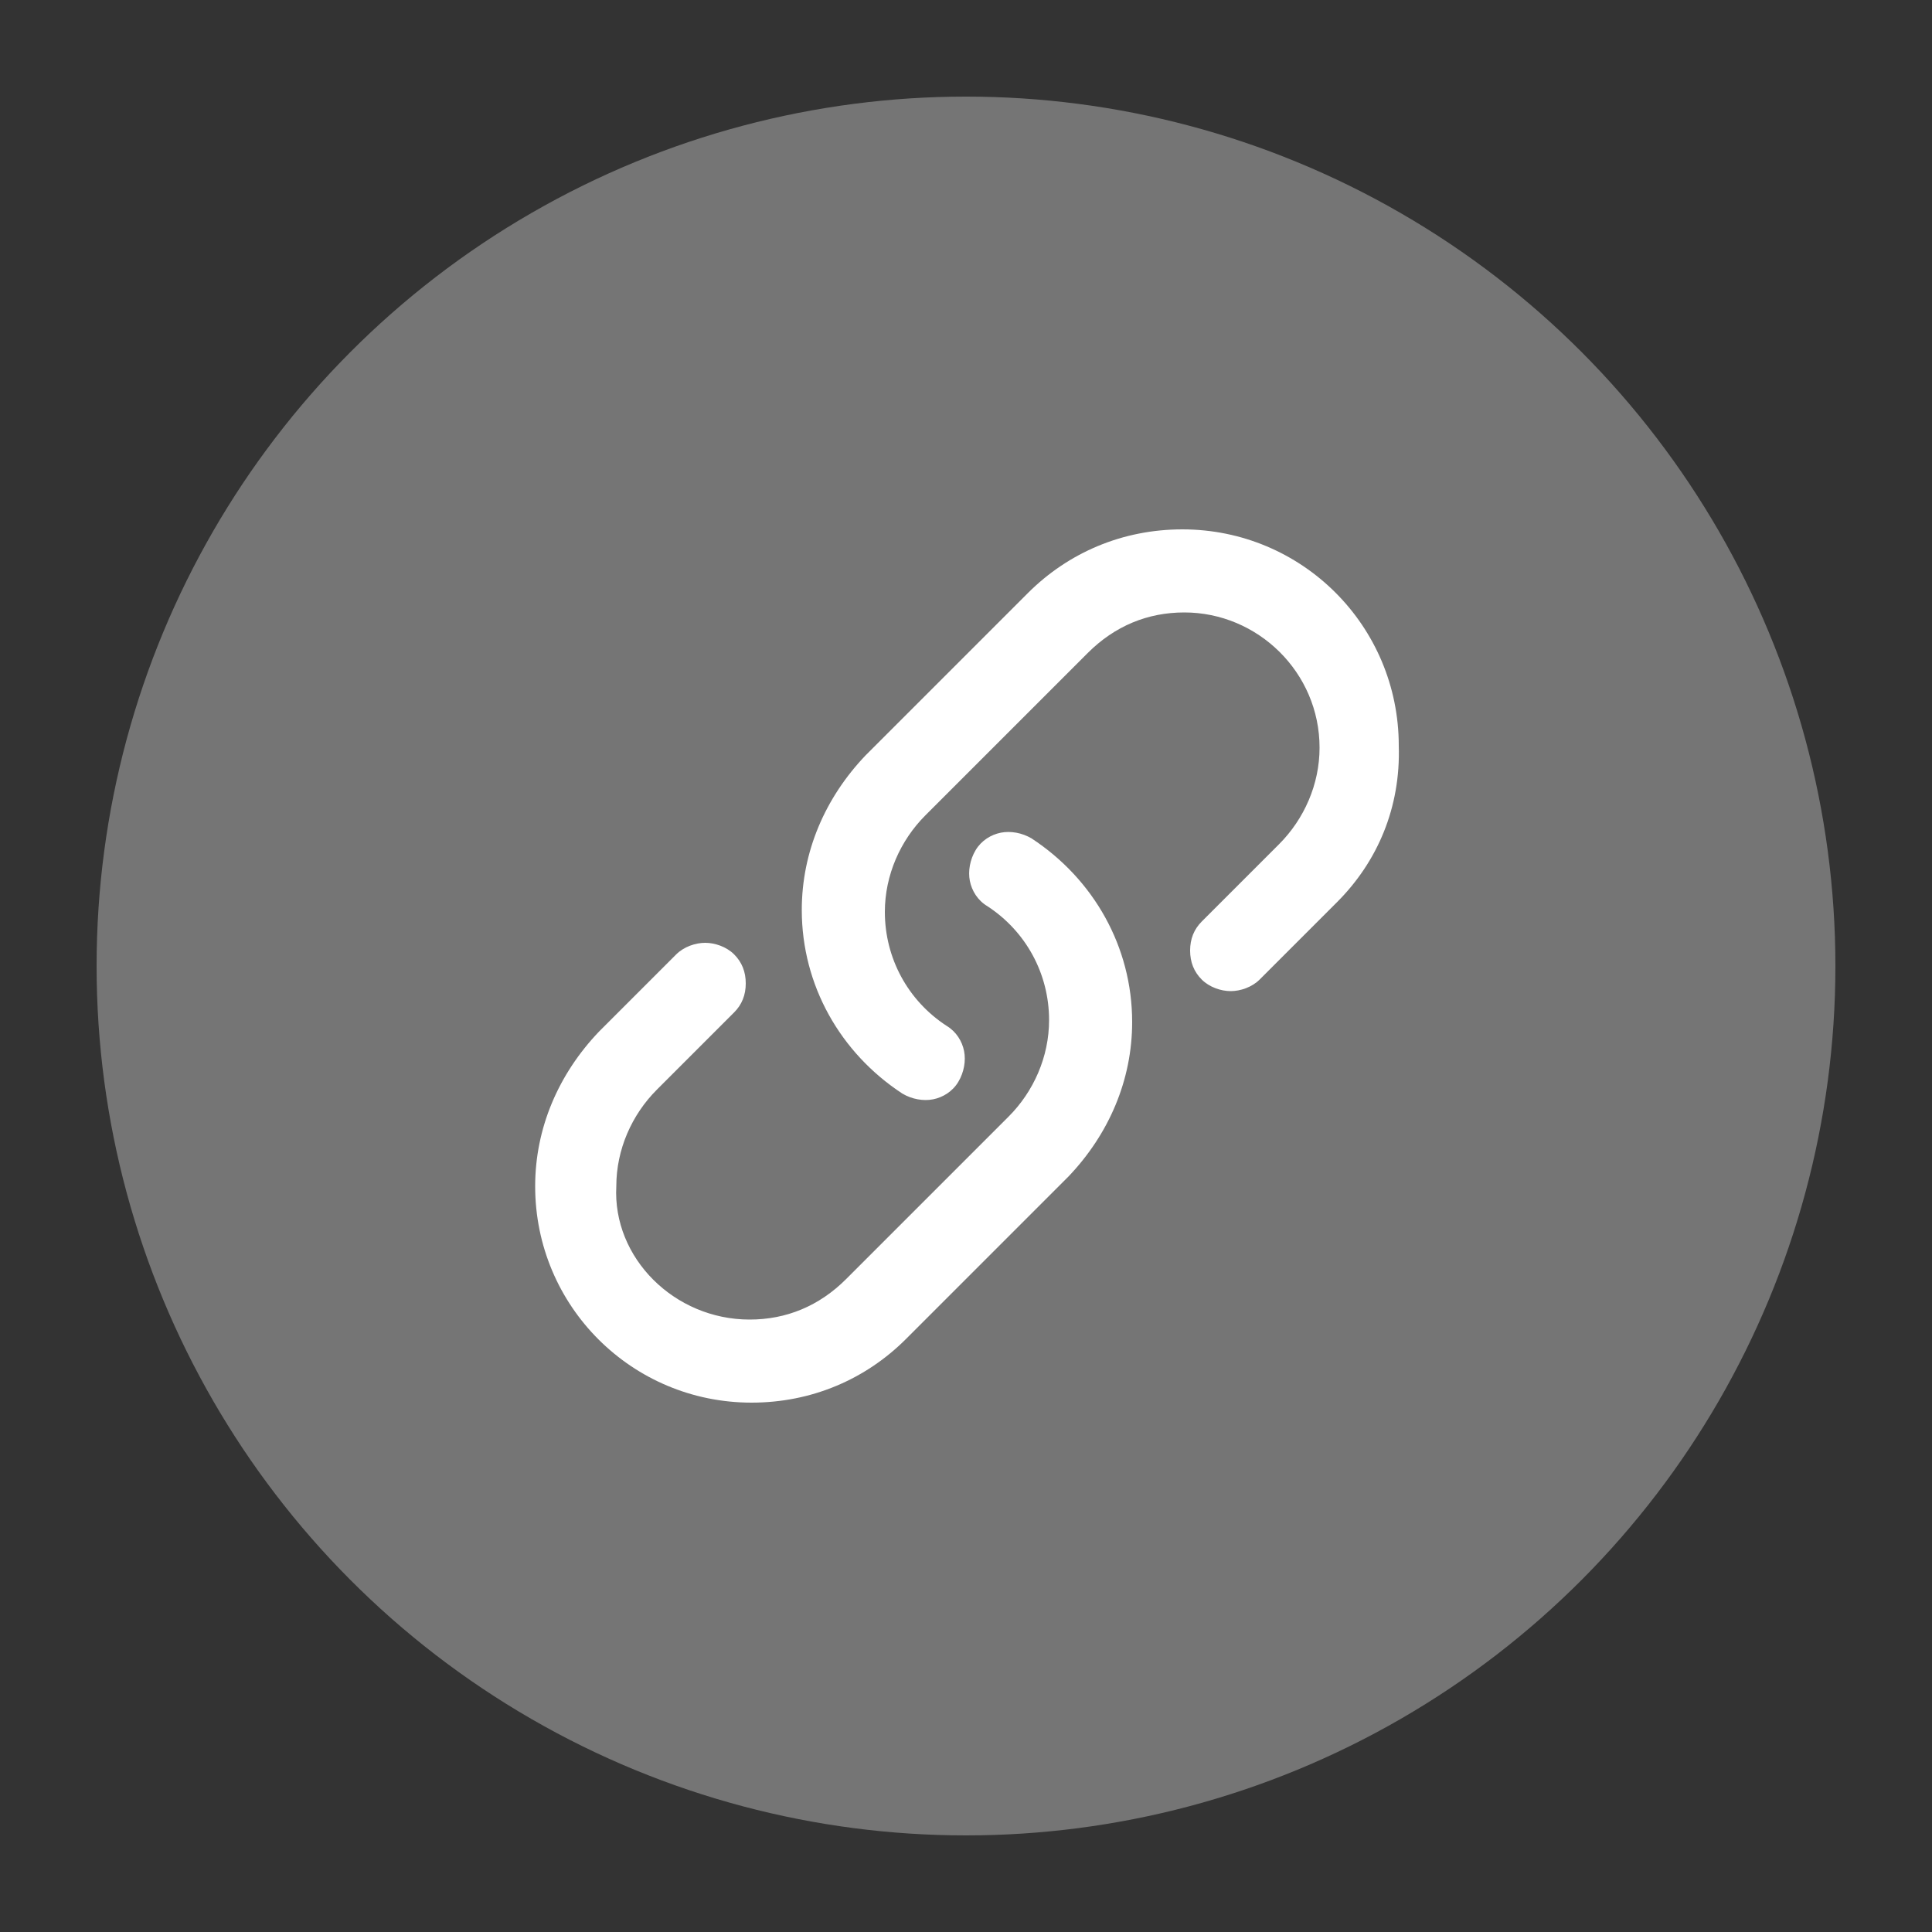
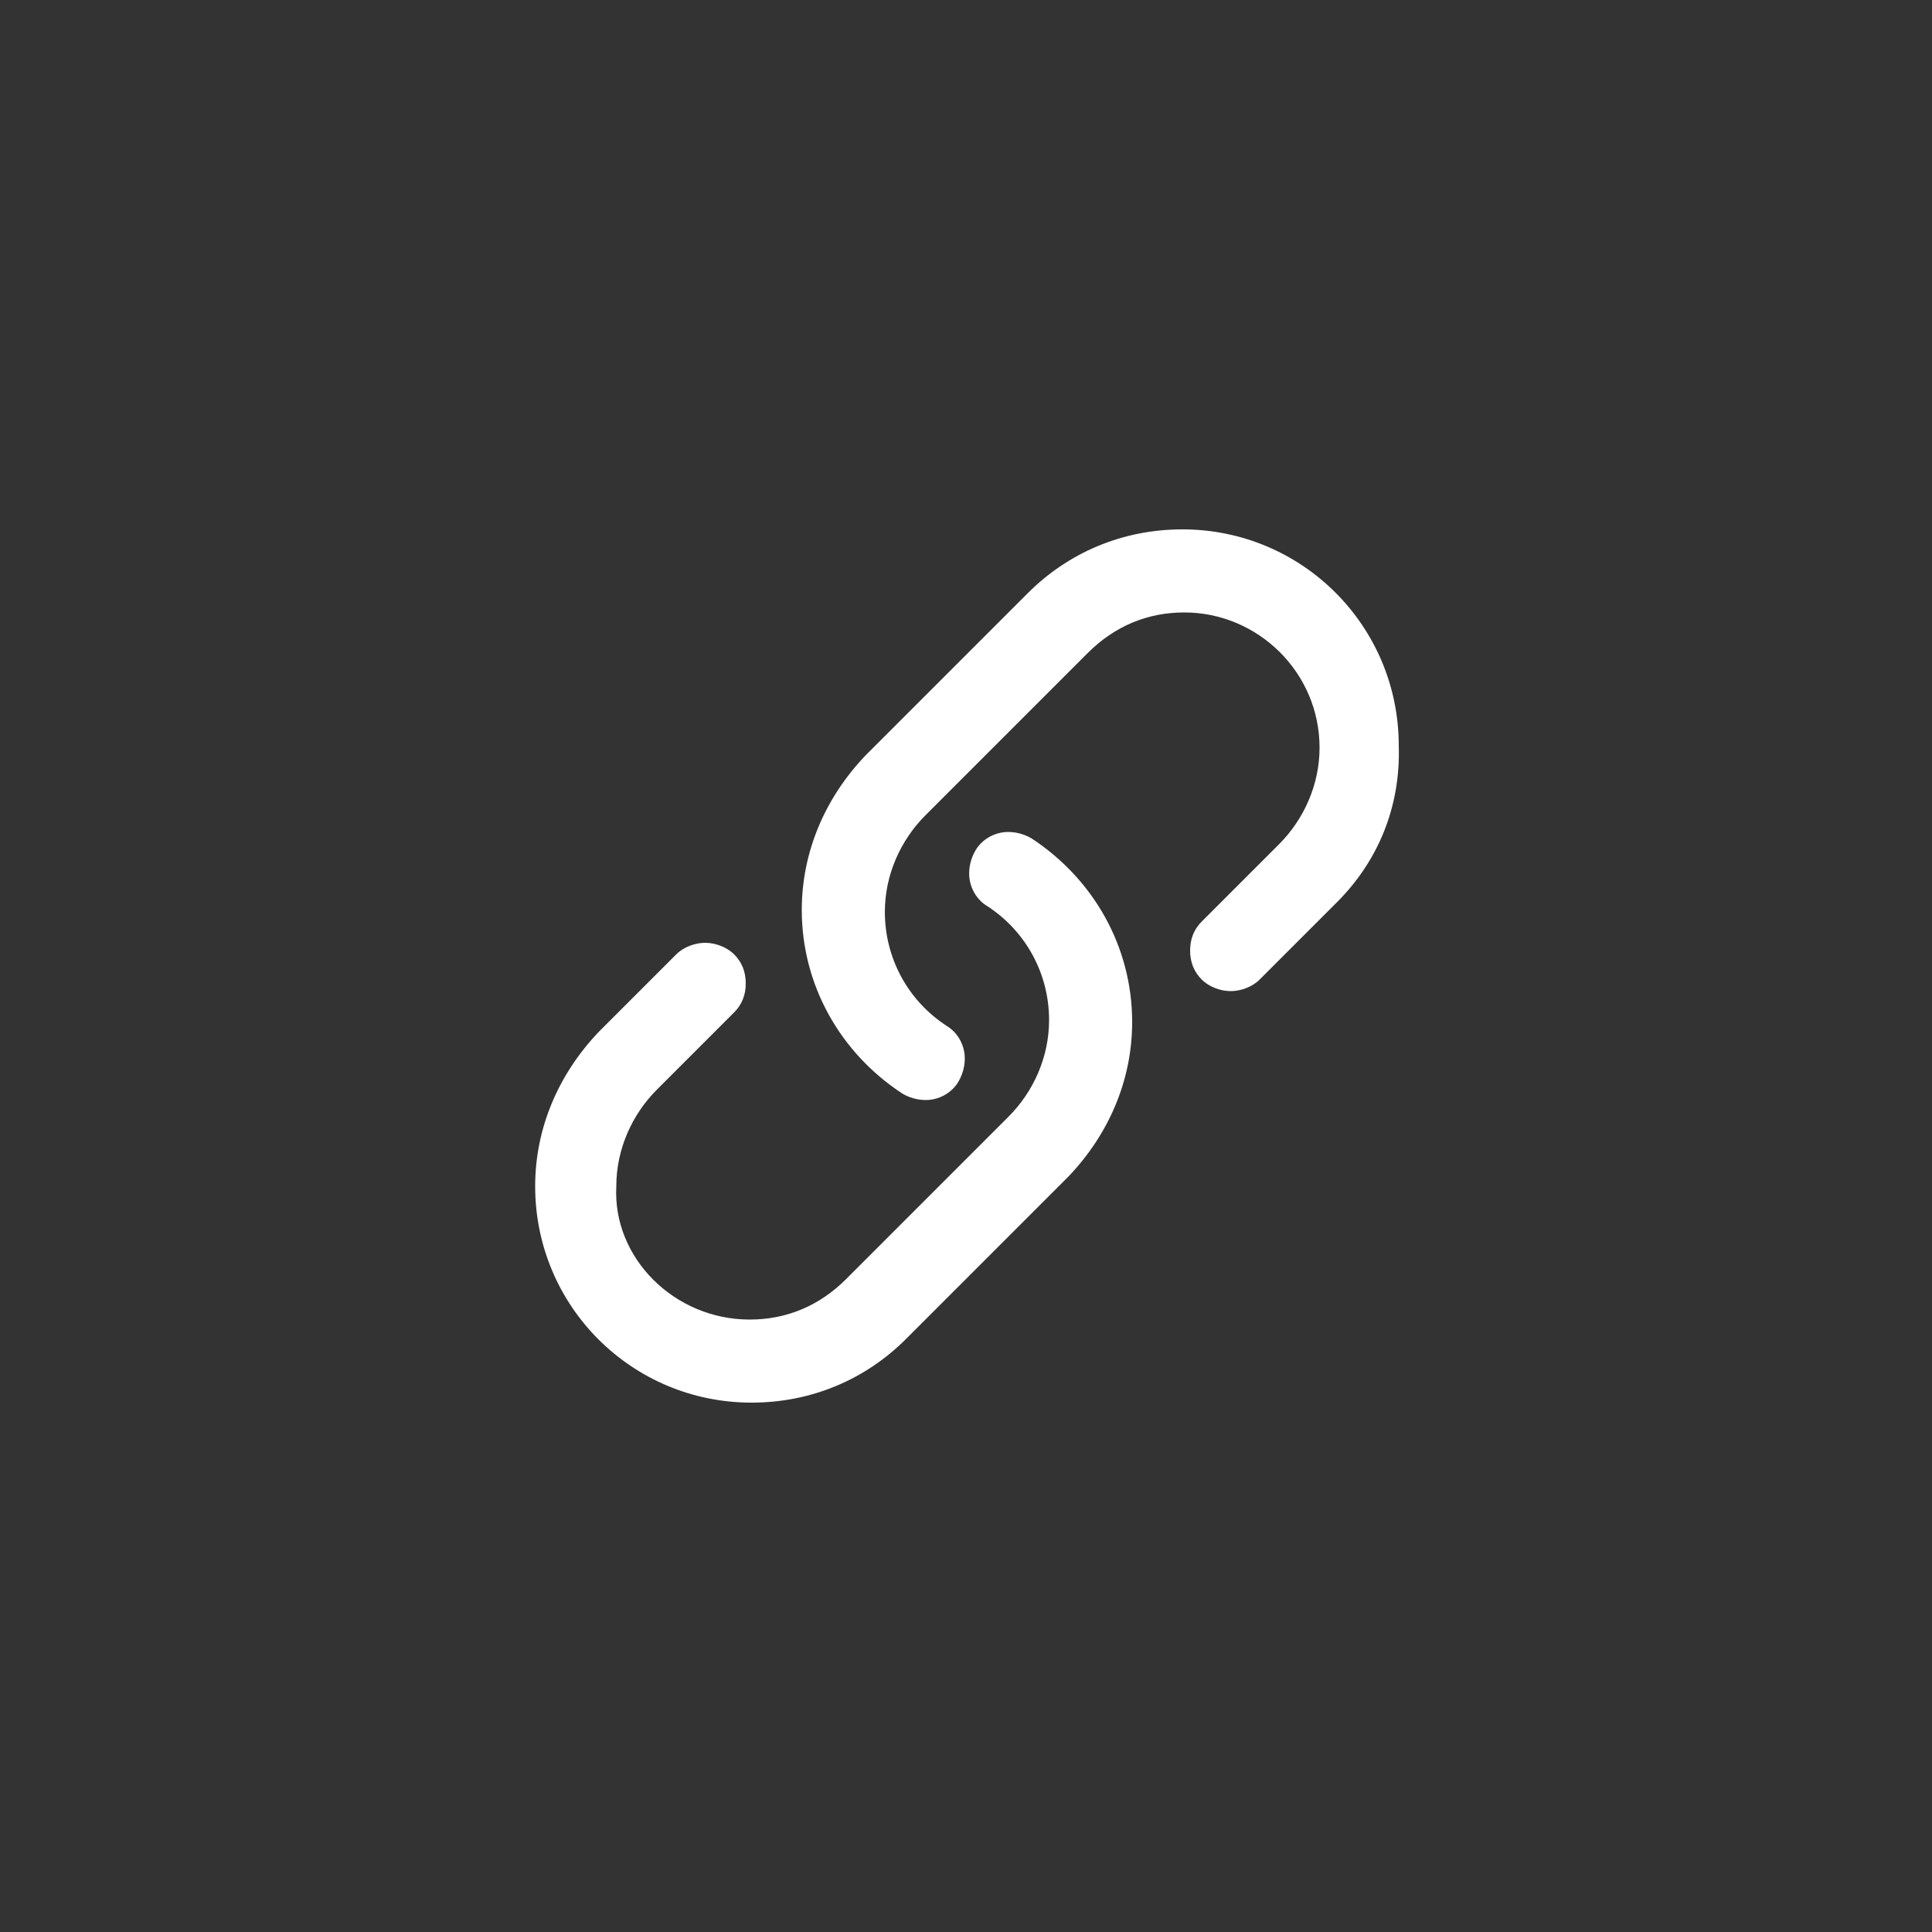
<svg xmlns="http://www.w3.org/2000/svg" version="1.1" id="圖層_1" x="0px" y="0px" viewBox="0 0 100 100" style="enable-background:new 0 0 100 100;" xml:space="preserve">
  <rect x="0" y="0" width="100" height="100" fill="#333333" stroke="none" />
  <style type="text/css">
	.st0{fill:#757575;}
	.st1{fill-rule:evenodd;clip-rule:evenodd;fill:#FFFFFF;}
</style>
  <g>
-     <circle class="st0" cx="50" cy="50" r="45" />
    <path class="st1" d="M69.2,46.7l-4,4c-0.4,0.4-1,0.6-1.5,0.6c-0.5,0-1.1-0.2-1.5-0.6c-0.4-0.4-0.6-0.9-0.6-1.5   c0-0.6,0.2-1.1,0.6-1.5l4-4c1.3-1.3,2.1-3.1,2.1-5c0-3.9-3.2-7-7-7c-1.9,0-3.6,0.7-5,2.1l-8.4,8.4c-1.3,1.3-2.1,3.1-2.1,5   c0,2.4,1.2,4.6,3.2,5.9c0.5,0.3,0.8,0.8,0.9,1.3c0.1,0.5,0,1.1-0.3,1.6c-0.3,0.5-0.8,0.8-1.3,0.9c-0.5,0.1-1.1,0-1.6-0.3   c-3.2-2.1-5.2-5.6-5.2-9.5c0-3,1.2-5.8,3.3-8l8.4-8.4c2.1-2.1,4.9-3.3,8-3.3c6.2,0,11.2,5,11.2,11.2C72.5,41.8,71.3,44.6,69.2,46.7   z M38.8,68.3c1.9,0,3.6-0.7,5-2.1l8.4-8.4c1.3-1.3,2.1-3.1,2.1-5c0-2.4-1.2-4.6-3.2-5.9c-0.5-0.3-0.8-0.8-0.9-1.3   c-0.1-0.5,0-1.1,0.3-1.6c0.3-0.5,0.8-0.8,1.3-0.9c0.5-0.1,1.1,0,1.6,0.3c3.2,2.1,5.2,5.6,5.2,9.5c0,3-1.2,5.8-3.3,8l-8.4,8.4   c-2.1,2.1-4.9,3.3-8,3.3c-6.2,0-11.2-5-11.2-11.2c0-3,1.2-5.8,3.3-8l4-4c0.4-0.4,1-0.6,1.5-0.6c0.5,0,1.1,0.2,1.5,0.6   c0.4,0.4,0.6,0.9,0.6,1.5c0,0.6-0.2,1.1-0.6,1.5l-4,4c-1.3,1.3-2.1,3.1-2.1,5C31.7,65.1,34.9,68.3,38.8,68.3z" />
  </g>
</svg>